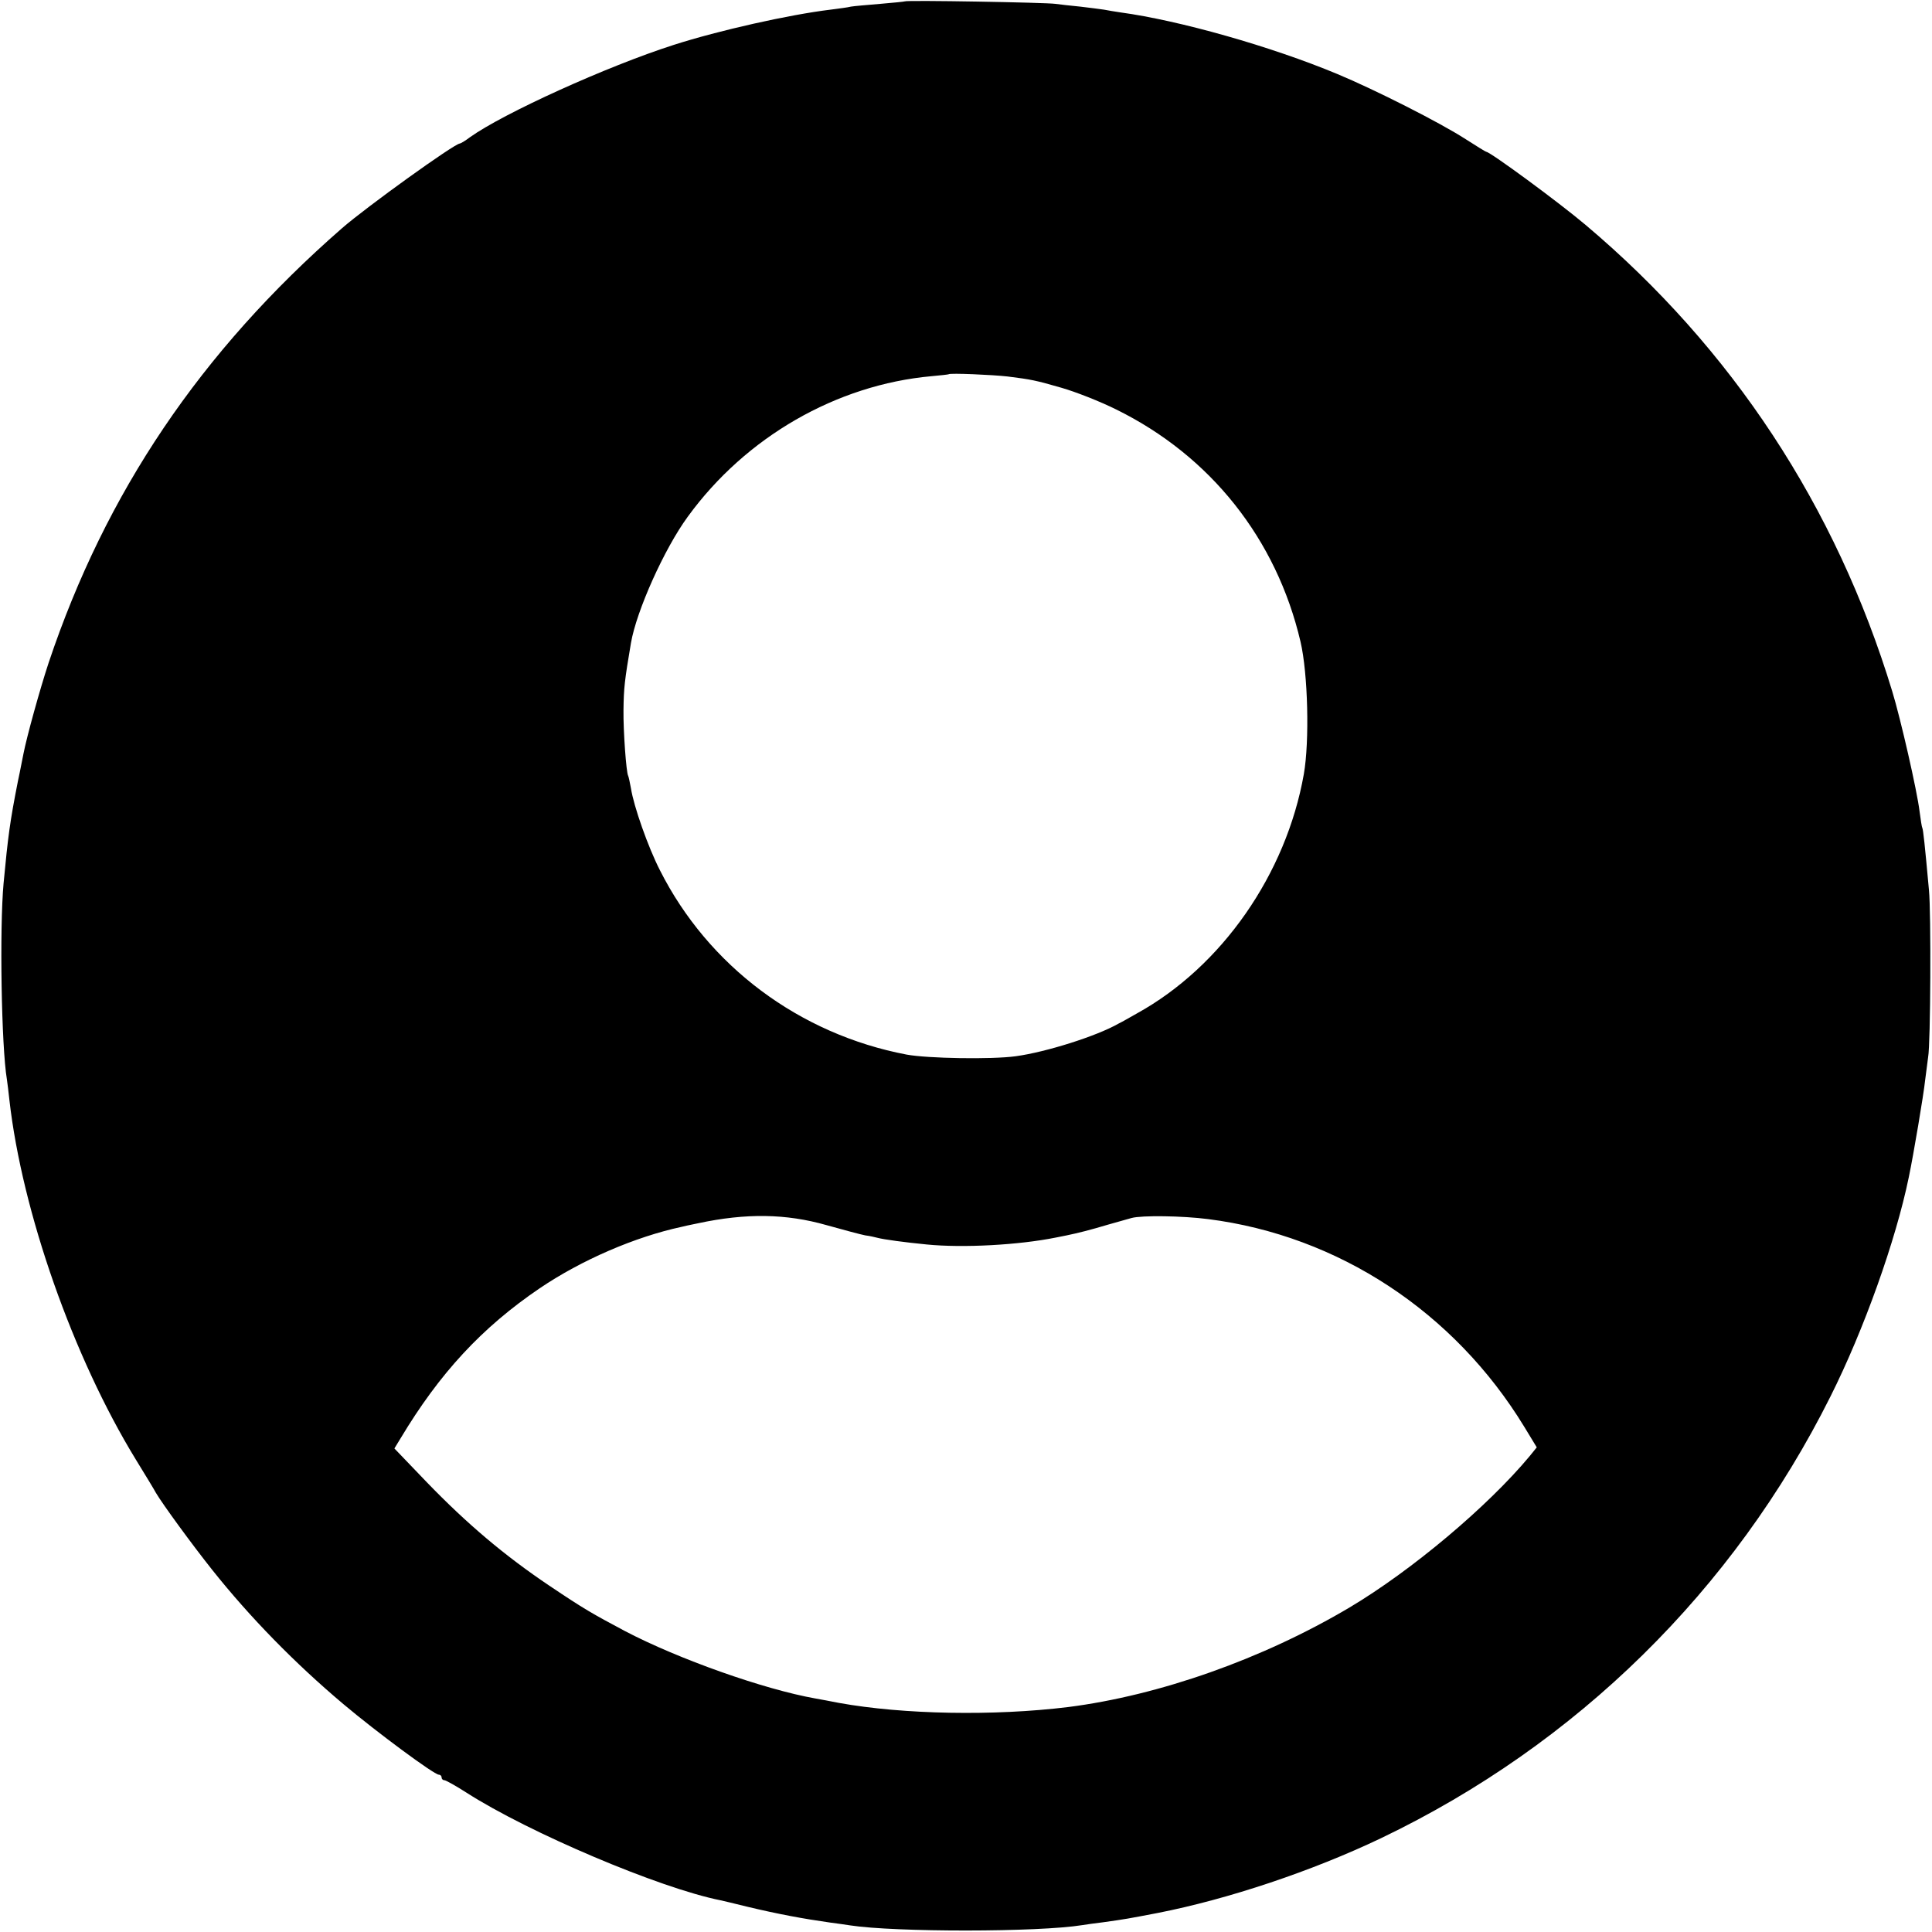
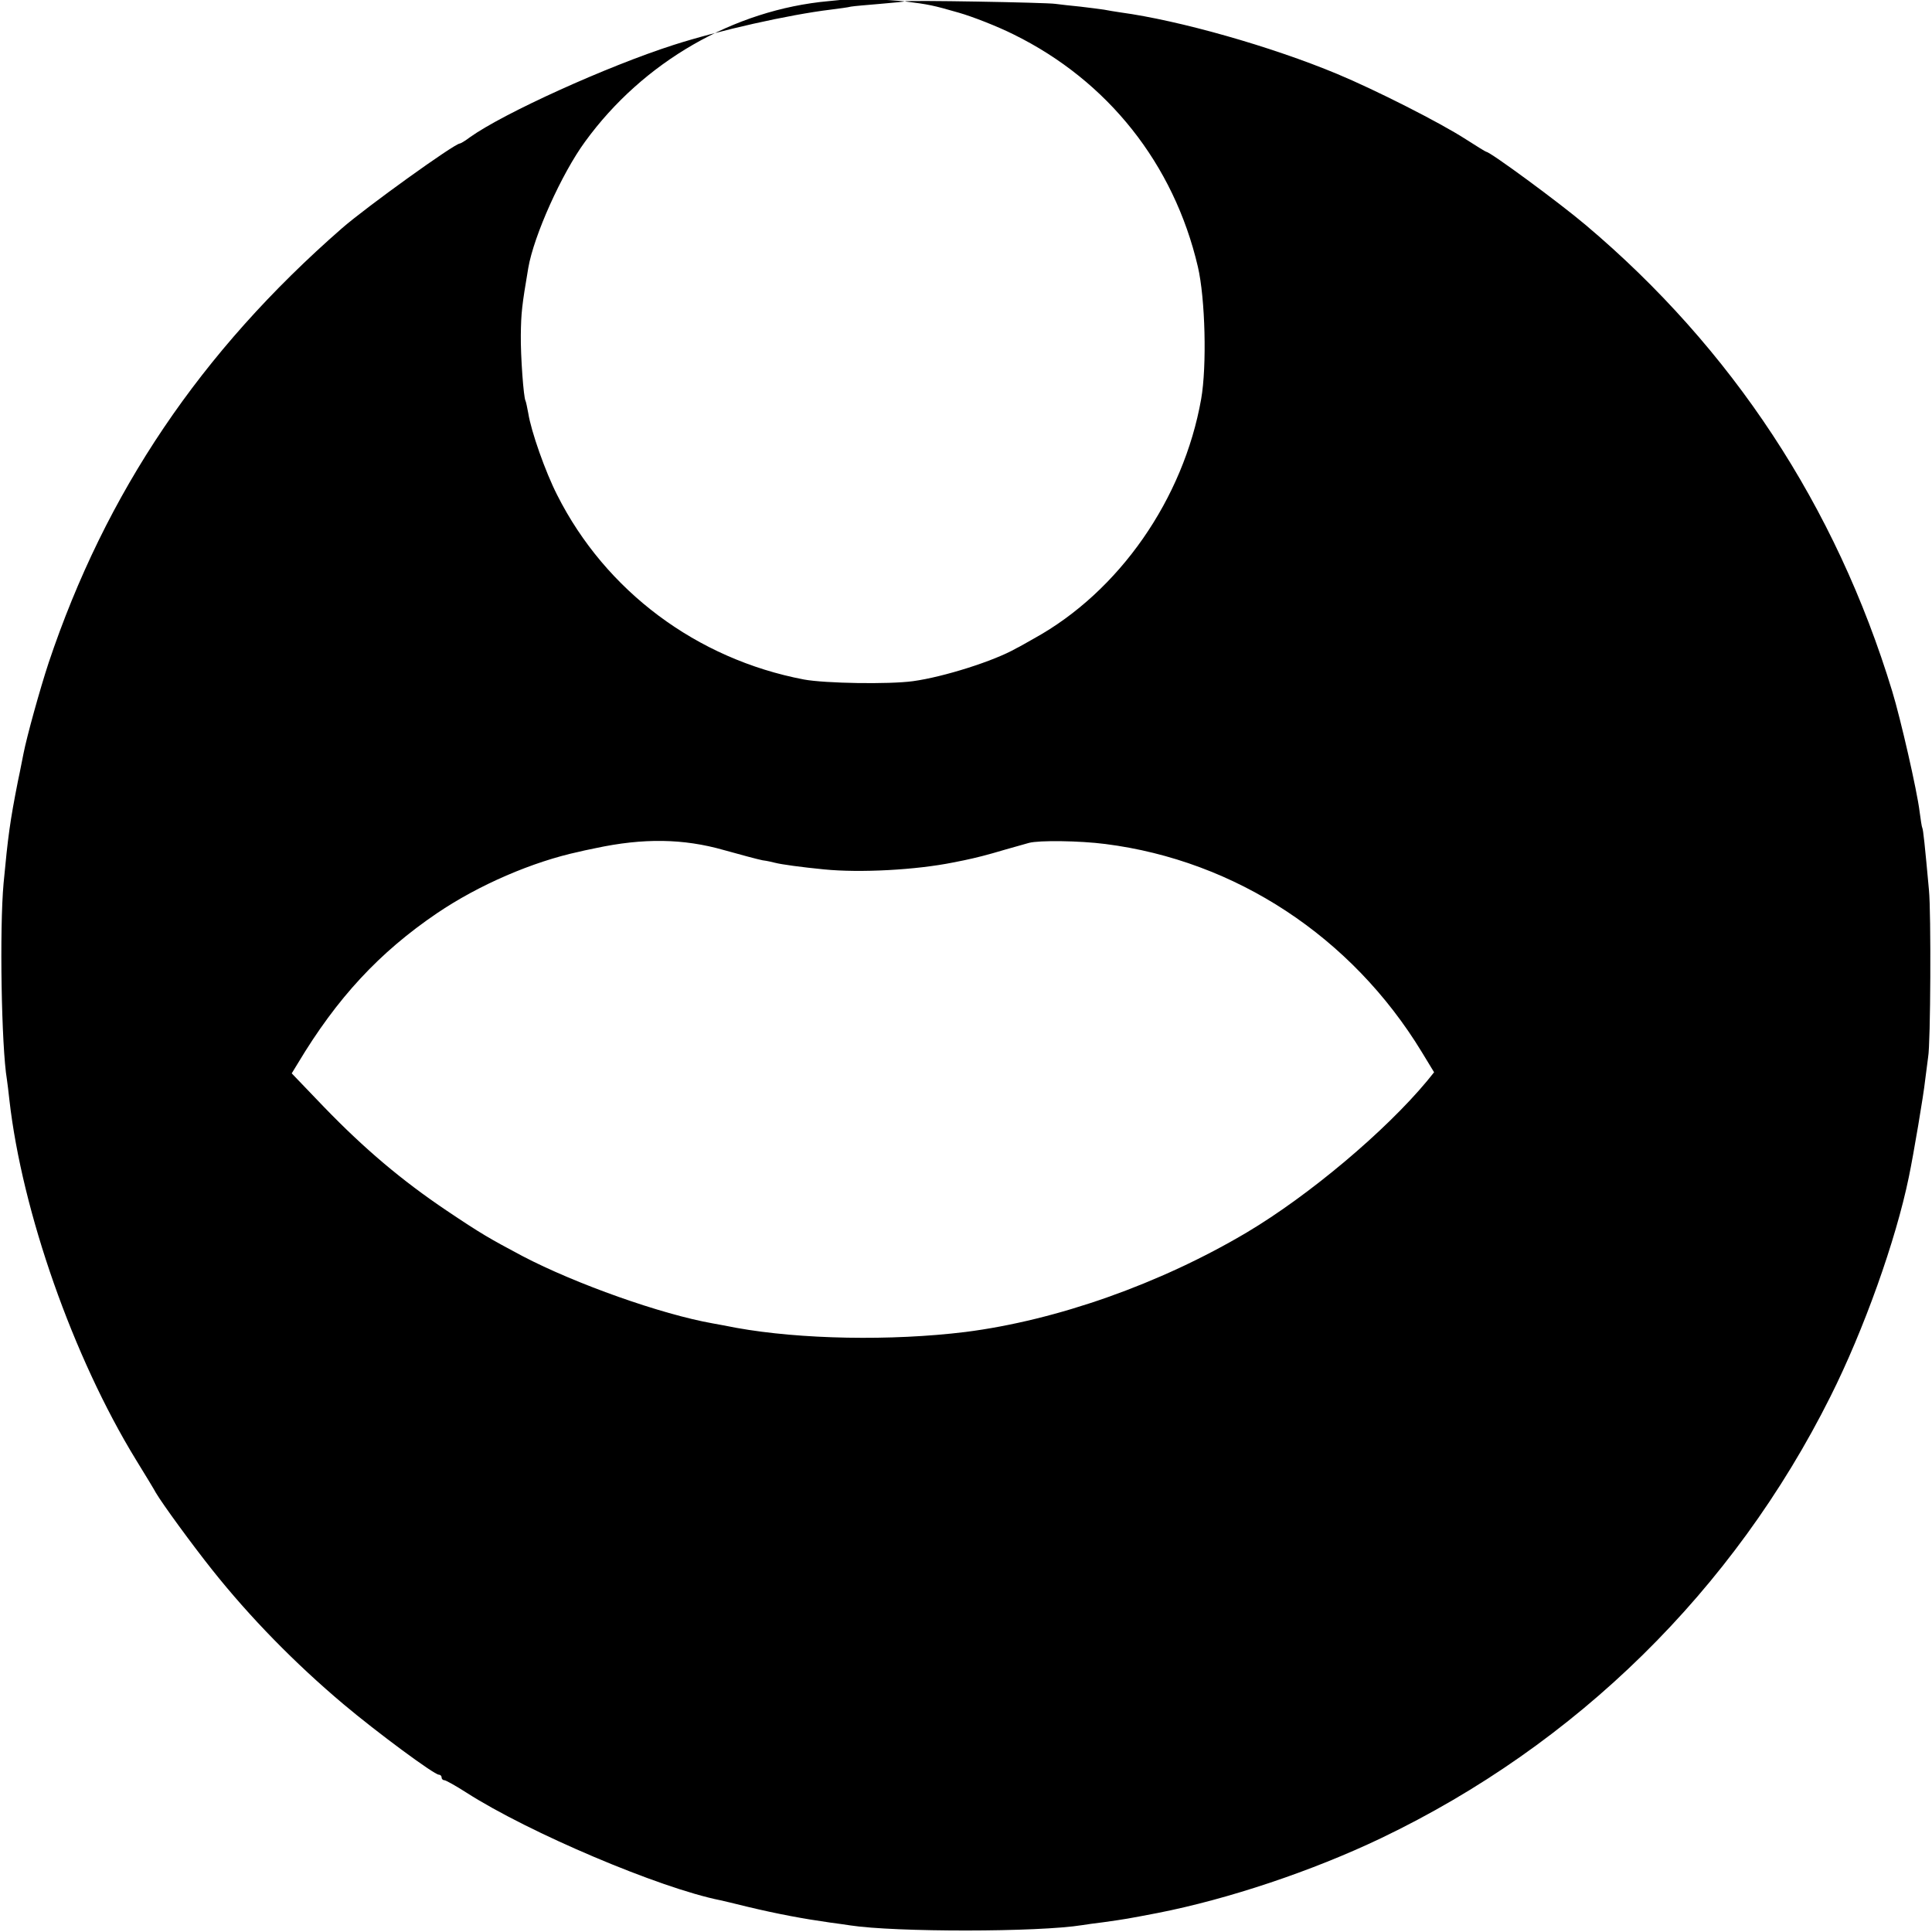
<svg xmlns="http://www.w3.org/2000/svg" version="1.0" width="700pt" height="700pt" viewBox="0 0 700 700" preserveAspectRatio="xMidYMid meet">
  <g transform="translate(0,700) scale(0.1,-0.1)" fill="#000000" stroke="none">
-     <path d="M3278 6995 c-1 -1 -42 -5 -89 -9 -47 -4 -95 -8 -106 -10 -11 -3 -44 -7 -74 -11 -149 -18 -404 -75 -569 -128 -240 -77 -615 -247 -737 -334 -17 -13 -34 -23 -37 -23 -19 0 -340 -231 -427 -307 -512 -447 -856 -957 -1063 -1575 -31 -94 -79 -267 -91 -329 -3 -13 -11 -58 -20 -99 -29 -147 -36 -200 -52 -370 -15 -164 -8 -592 12 -711 2 -13 6 -46 9 -74 46 -406 231 -932 458 -1303 35 -57 68 -111 73 -121 25 -42 130 -186 204 -279 136 -171 299 -338 476 -487 120 -101 328 -255 345 -255 5 0 10 -4 10 -10 0 -5 4 -10 10 -10 5 0 41 -20 80 -45 226 -145 700 -346 920 -390 8 -2 53 -12 100 -24 109 -26 200 -43 299 -57 25 -3 57 -8 71 -10 163 -25 682 -25 842 1 13 2 46 7 73 10 86 12 90 13 200 34 255 50 560 152 809 271 708 339 1277 898 1628 1600 121 241 237 566 284 795 17 81 54 301 59 350 4 33 9 71 11 85 9 47 11 525 3 605 -15 165 -21 220 -24 225 -2 3 -6 30 -10 60 -9 75 -69 337 -99 435 -204 671 -581 1243 -1111 1690 -97 82 -346 265 -360 265 -2 0 -36 21 -75 46 -93 60 -326 178 -465 236 -240 100 -572 194 -785 223 -19 3 -46 7 -60 10 -13 2 -52 7 -86 11 -33 3 -74 8 -90 10 -32 5 -540 14 -546 9z m372 -1359 c88 -11 102 -14 196 -41 49 -14 139 -49 199 -79 341 -168 580 -469 667 -841 27 -115 33 -361 12 -480 -64 -362 -297 -697 -605 -867 -25 -14 -54 -31 -65 -36 -80 -46 -264 -104 -374 -119 -88 -12 -319 -8 -395 6 -389 74 -719 321 -894 668 -43 84 -95 232 -105 297 -4 21 -8 41 -10 45 -7 11 -18 163 -17 238 1 81 4 107 27 243 20 117 121 342 206 458 210 289 539 478 883 509 33 3 61 6 62 7 5 5 161 -2 213 -8z m-655 -3075 c61 -17 124 -34 140 -37 17 -2 37 -7 45 -9 23 -6 96 -16 178 -24 131 -13 333 -2 467 25 11 2 29 6 40 8 43 9 83 19 150 39 39 11 77 22 85 24 37 10 184 8 277 -4 472 -60 892 -336 1146 -753 l45 -74 -25 -31 c-152 -183 -428 -415 -653 -549 -315 -187 -690 -319 -1020 -361 -269 -33 -597 -27 -830 15 -30 6 -68 13 -85 16 -187 33 -497 143 -690 244 -120 64 -147 79 -275 165 -162 109 -297 223 -443 374 l-118 123 22 36 c142 237 295 402 504 544 152 103 347 187 515 223 3 1 30 7 60 13 173 37 318 35 465 -7z" />
+     <path d="M3278 6995 c-1 -1 -42 -5 -89 -9 -47 -4 -95 -8 -106 -10 -11 -3 -44 -7 -74 -11 -149 -18 -404 -75 -569 -128 -240 -77 -615 -247 -737 -334 -17 -13 -34 -23 -37 -23 -19 0 -340 -231 -427 -307 -512 -447 -856 -957 -1063 -1575 -31 -94 -79 -267 -91 -329 -3 -13 -11 -58 -20 -99 -29 -147 -36 -200 -52 -370 -15 -164 -8 -592 12 -711 2 -13 6 -46 9 -74 46 -406 231 -932 458 -1303 35 -57 68 -111 73 -121 25 -42 130 -186 204 -279 136 -171 299 -338 476 -487 120 -101 328 -255 345 -255 5 0 10 -4 10 -10 0 -5 4 -10 10 -10 5 0 41 -20 80 -45 226 -145 700 -346 920 -390 8 -2 53 -12 100 -24 109 -26 200 -43 299 -57 25 -3 57 -8 71 -10 163 -25 682 -25 842 1 13 2 46 7 73 10 86 12 90 13 200 34 255 50 560 152 809 271 708 339 1277 898 1628 1600 121 241 237 566 284 795 17 81 54 301 59 350 4 33 9 71 11 85 9 47 11 525 3 605 -15 165 -21 220 -24 225 -2 3 -6 30 -10 60 -9 75 -69 337 -99 435 -204 671 -581 1243 -1111 1690 -97 82 -346 265 -360 265 -2 0 -36 21 -75 46 -93 60 -326 178 -465 236 -240 100 -572 194 -785 223 -19 3 -46 7 -60 10 -13 2 -52 7 -86 11 -33 3 -74 8 -90 10 -32 5 -540 14 -546 9z c88 -11 102 -14 196 -41 49 -14 139 -49 199 -79 341 -168 580 -469 667 -841 27 -115 33 -361 12 -480 -64 -362 -297 -697 -605 -867 -25 -14 -54 -31 -65 -36 -80 -46 -264 -104 -374 -119 -88 -12 -319 -8 -395 6 -389 74 -719 321 -894 668 -43 84 -95 232 -105 297 -4 21 -8 41 -10 45 -7 11 -18 163 -17 238 1 81 4 107 27 243 20 117 121 342 206 458 210 289 539 478 883 509 33 3 61 6 62 7 5 5 161 -2 213 -8z m-655 -3075 c61 -17 124 -34 140 -37 17 -2 37 -7 45 -9 23 -6 96 -16 178 -24 131 -13 333 -2 467 25 11 2 29 6 40 8 43 9 83 19 150 39 39 11 77 22 85 24 37 10 184 8 277 -4 472 -60 892 -336 1146 -753 l45 -74 -25 -31 c-152 -183 -428 -415 -653 -549 -315 -187 -690 -319 -1020 -361 -269 -33 -597 -27 -830 15 -30 6 -68 13 -85 16 -187 33 -497 143 -690 244 -120 64 -147 79 -275 165 -162 109 -297 223 -443 374 l-118 123 22 36 c142 237 295 402 504 544 152 103 347 187 515 223 3 1 30 7 60 13 173 37 318 35 465 -7z" />
  </g>
</svg>